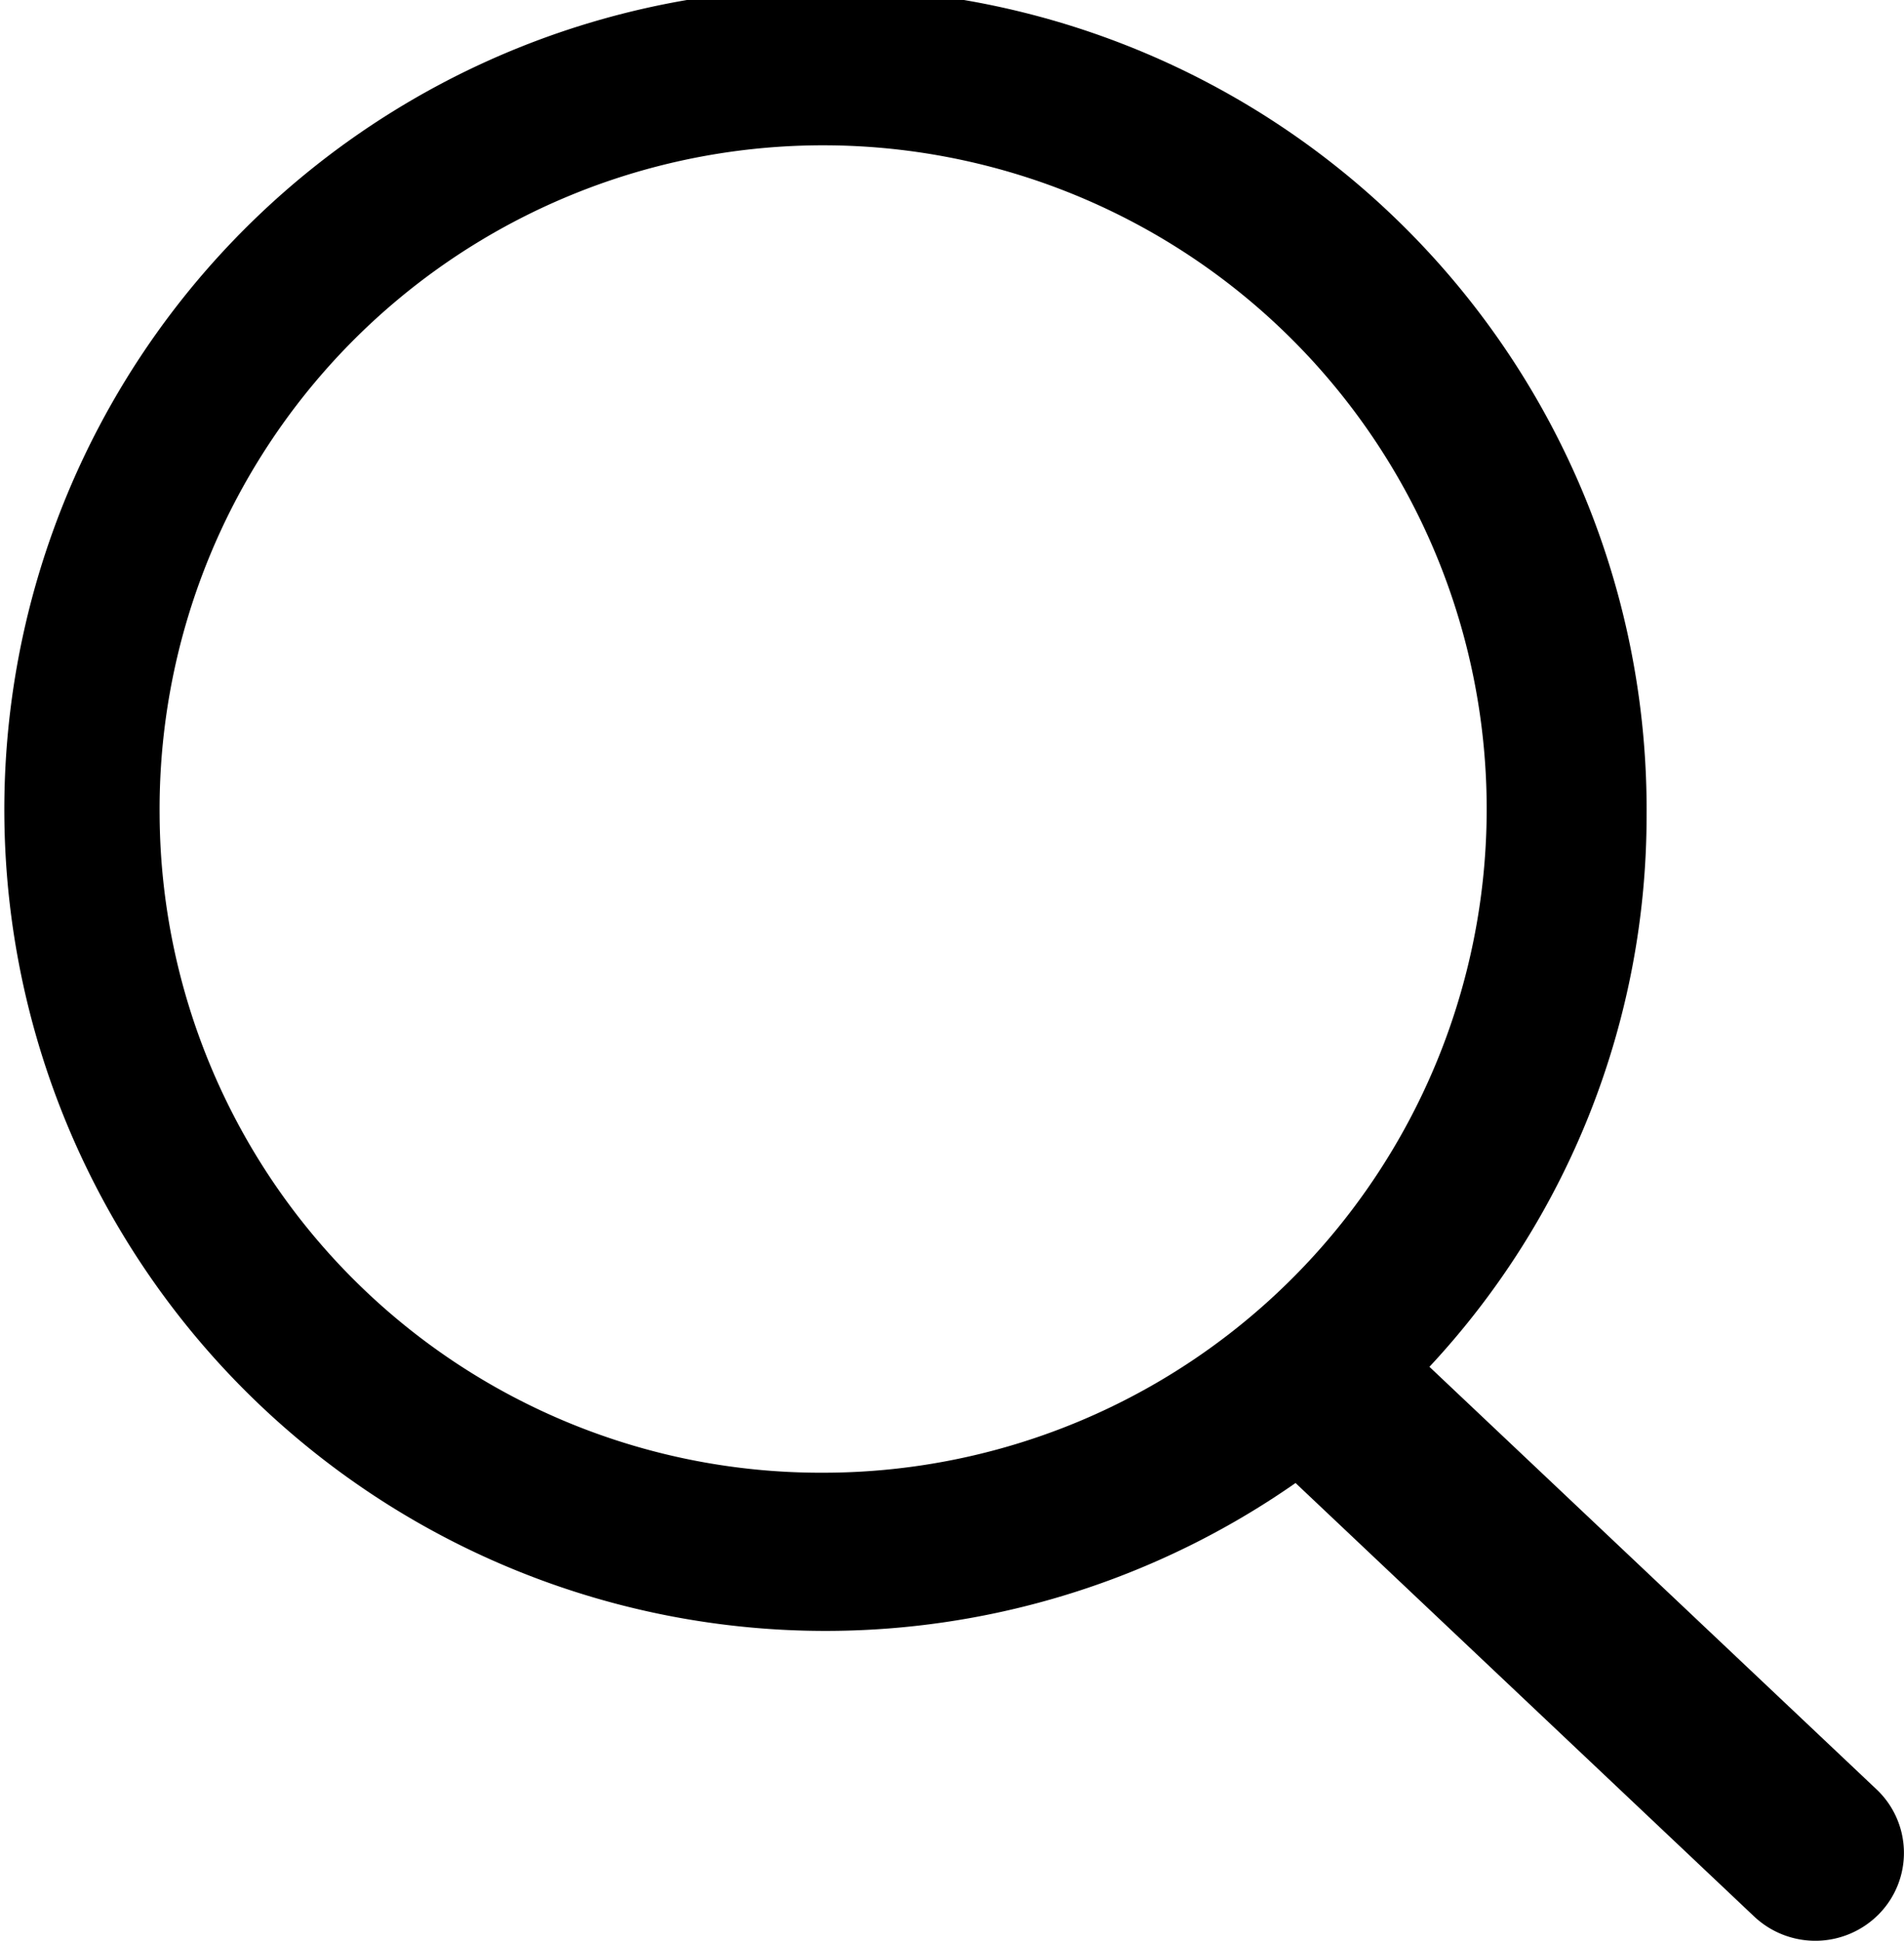
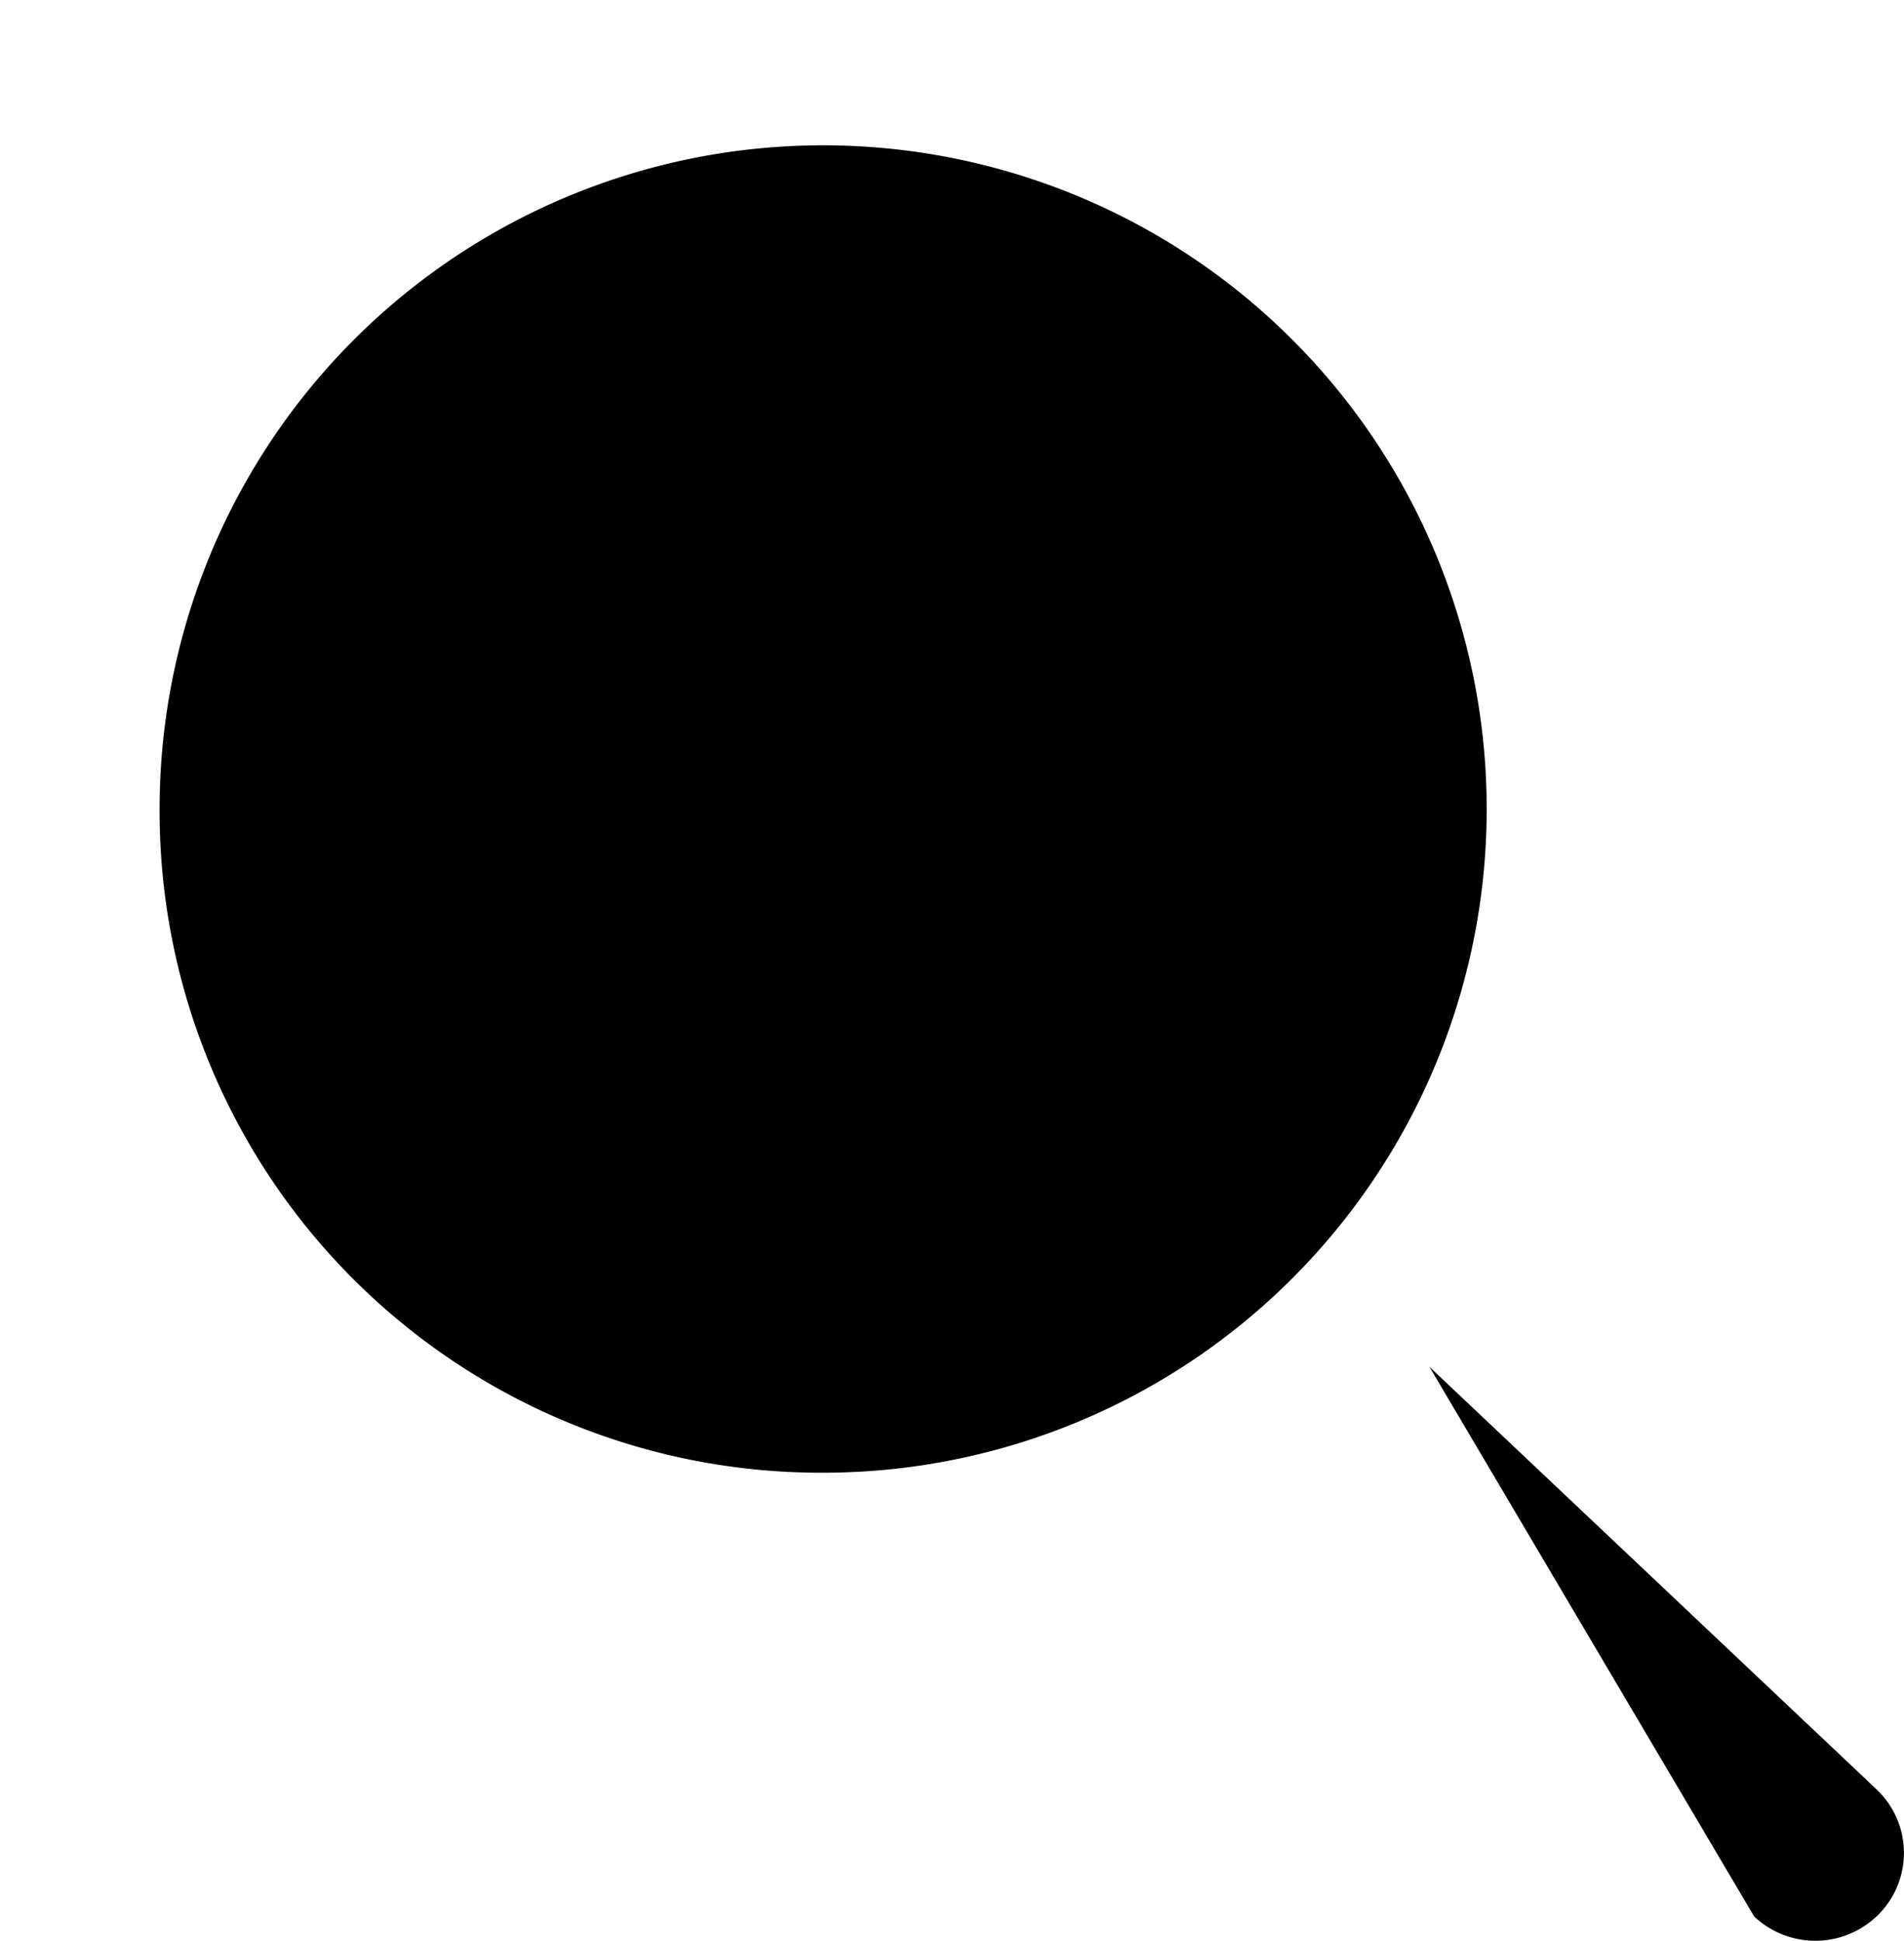
<svg xmlns="http://www.w3.org/2000/svg" width="22.568" height="23" viewBox="0 0 22.568 23">
-   <path id="Path_31705" data-name="Path 31705" d="M295.92,290.494l-5.3-5.008a9.575,9.575,0,0,0,2.574-6.534,9.733,9.733,0,1,0-4.161,7.911L294.469,292a1.057,1.057,0,0,0,1.485-.035A1.035,1.035,0,0,0,295.92,290.494Zm-20.351-11.542a7.865,7.865,0,1,1,7.865,7.789A7.836,7.836,0,0,1,275.569,278.953Z" transform="translate(-273.677 -269.289)" />
+   <path id="Path_31705" data-name="Path 31705" d="M295.92,290.494l-5.3-5.008L294.469,292a1.057,1.057,0,0,0,1.485-.035A1.035,1.035,0,0,0,295.92,290.494Zm-20.351-11.542a7.865,7.865,0,1,1,7.865,7.789A7.836,7.836,0,0,1,275.569,278.953Z" transform="translate(-273.677 -269.289)" />
</svg>